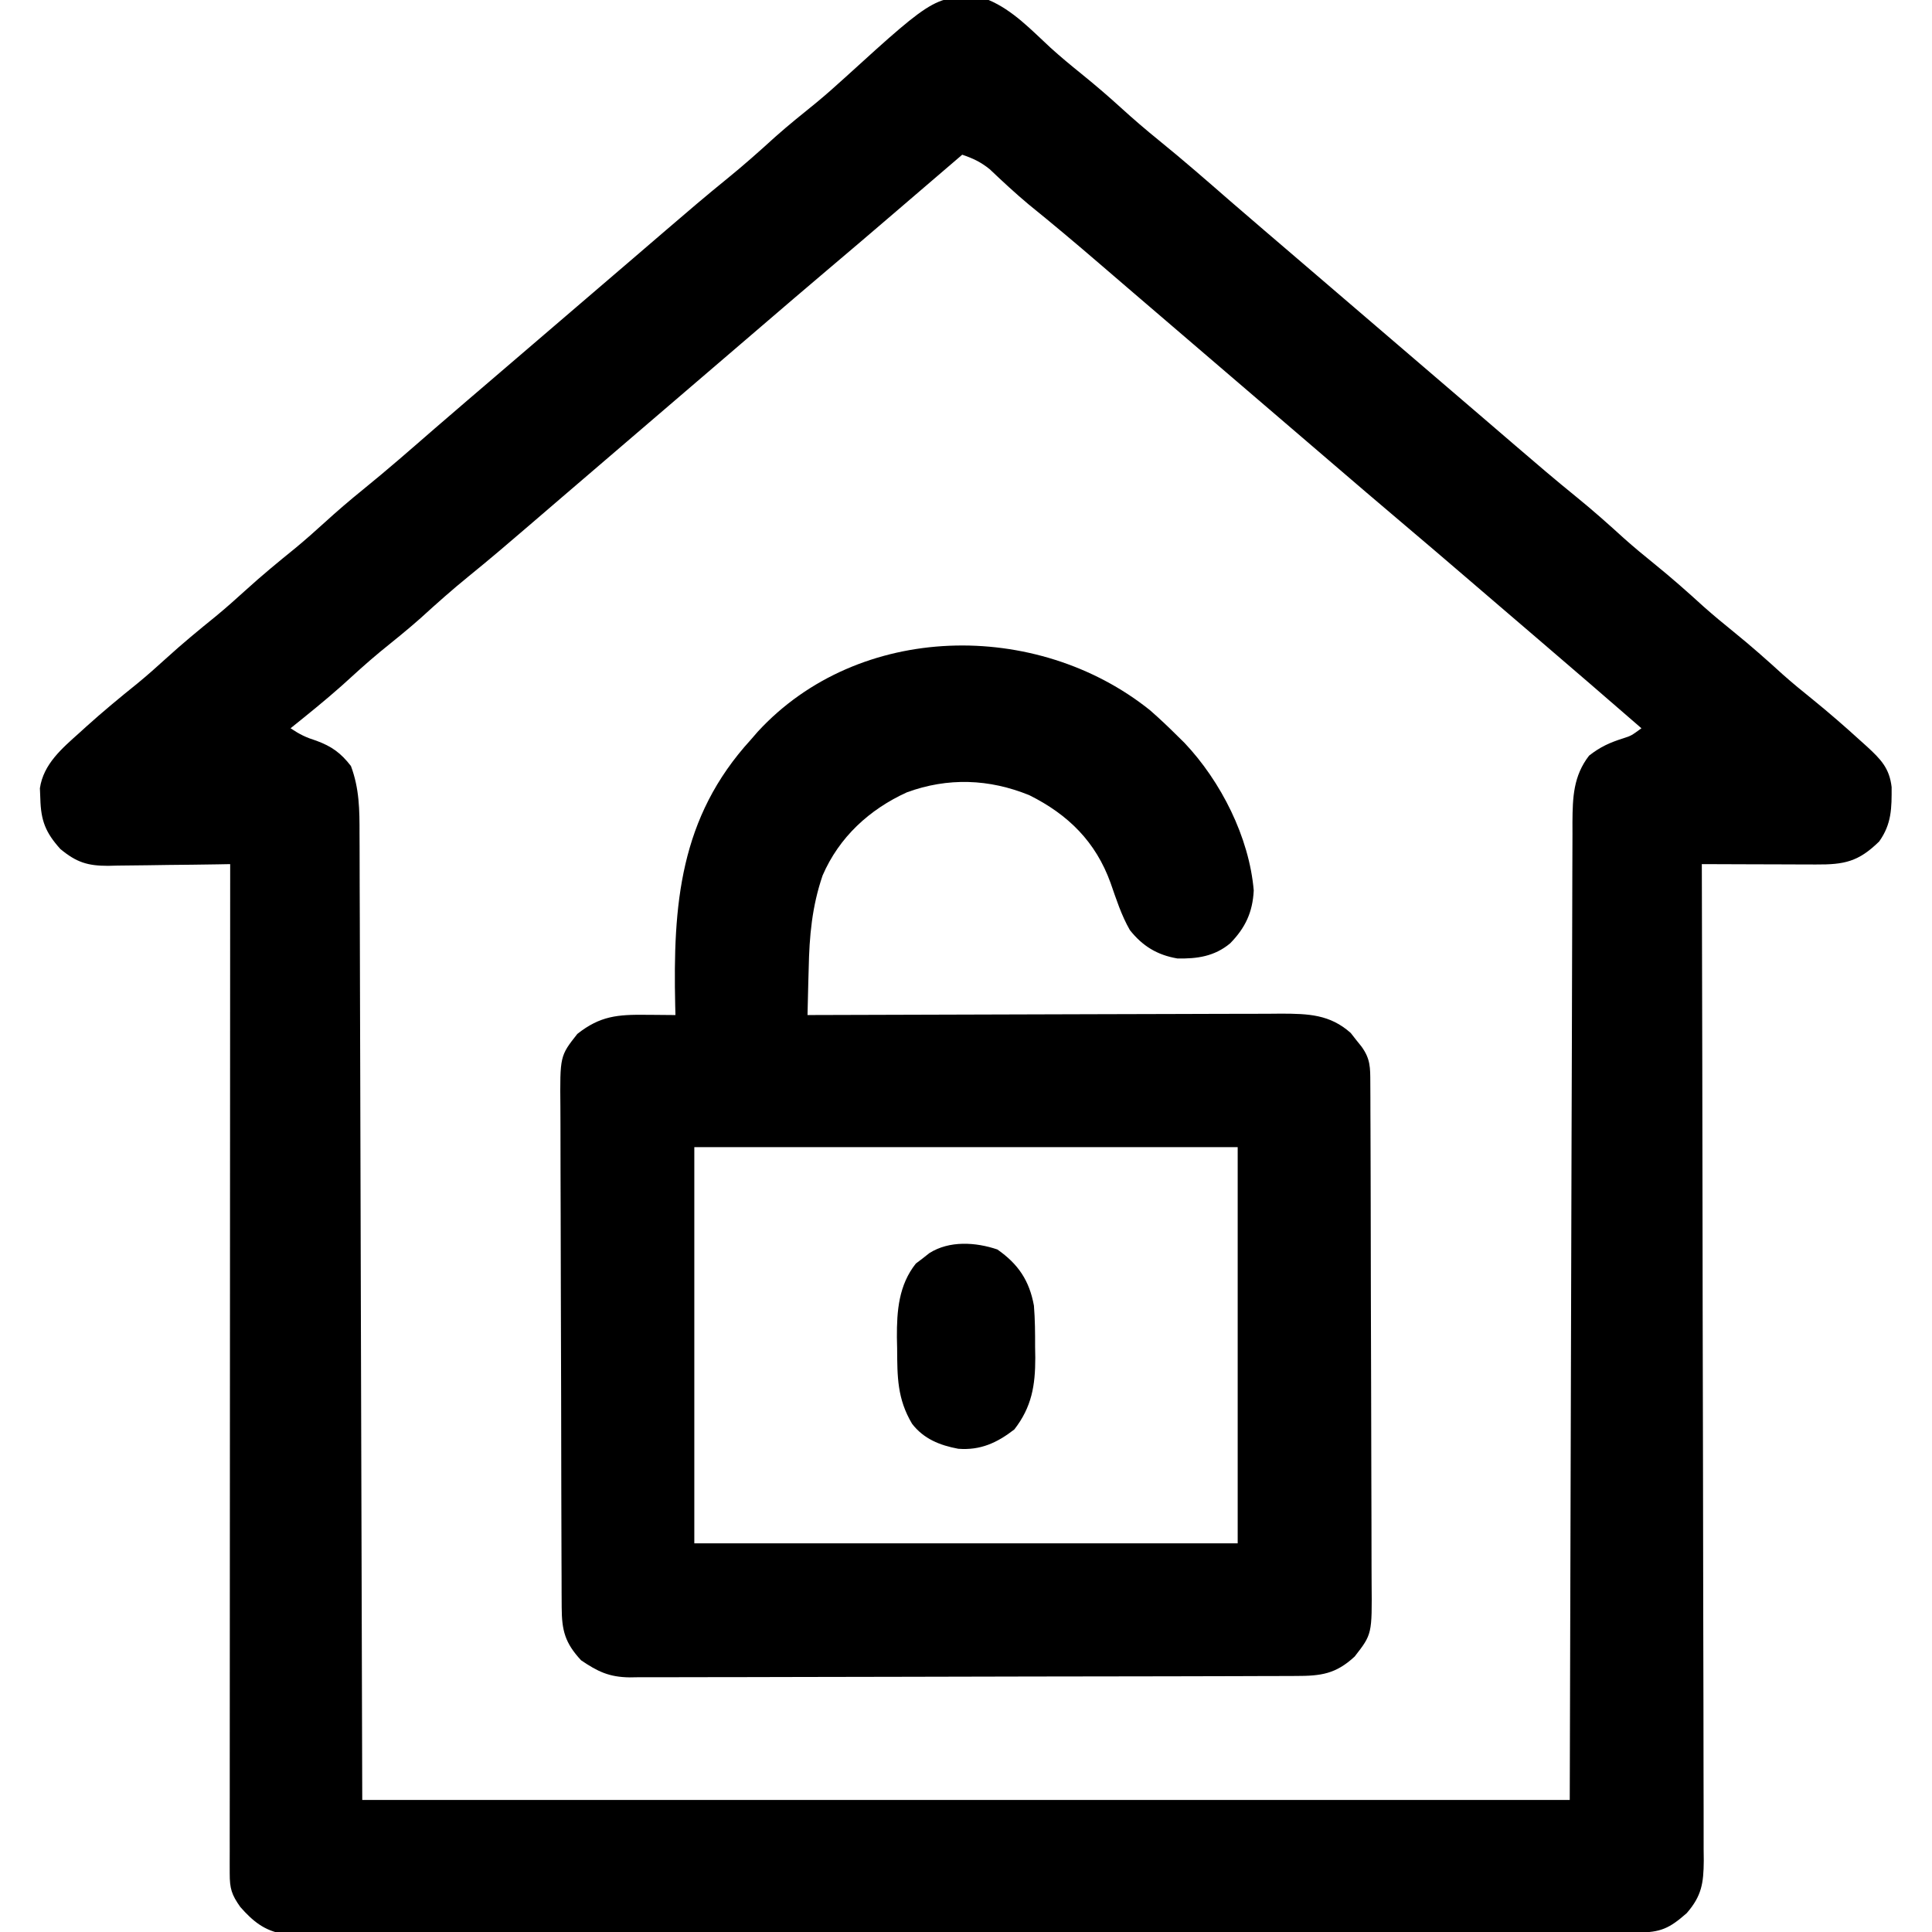
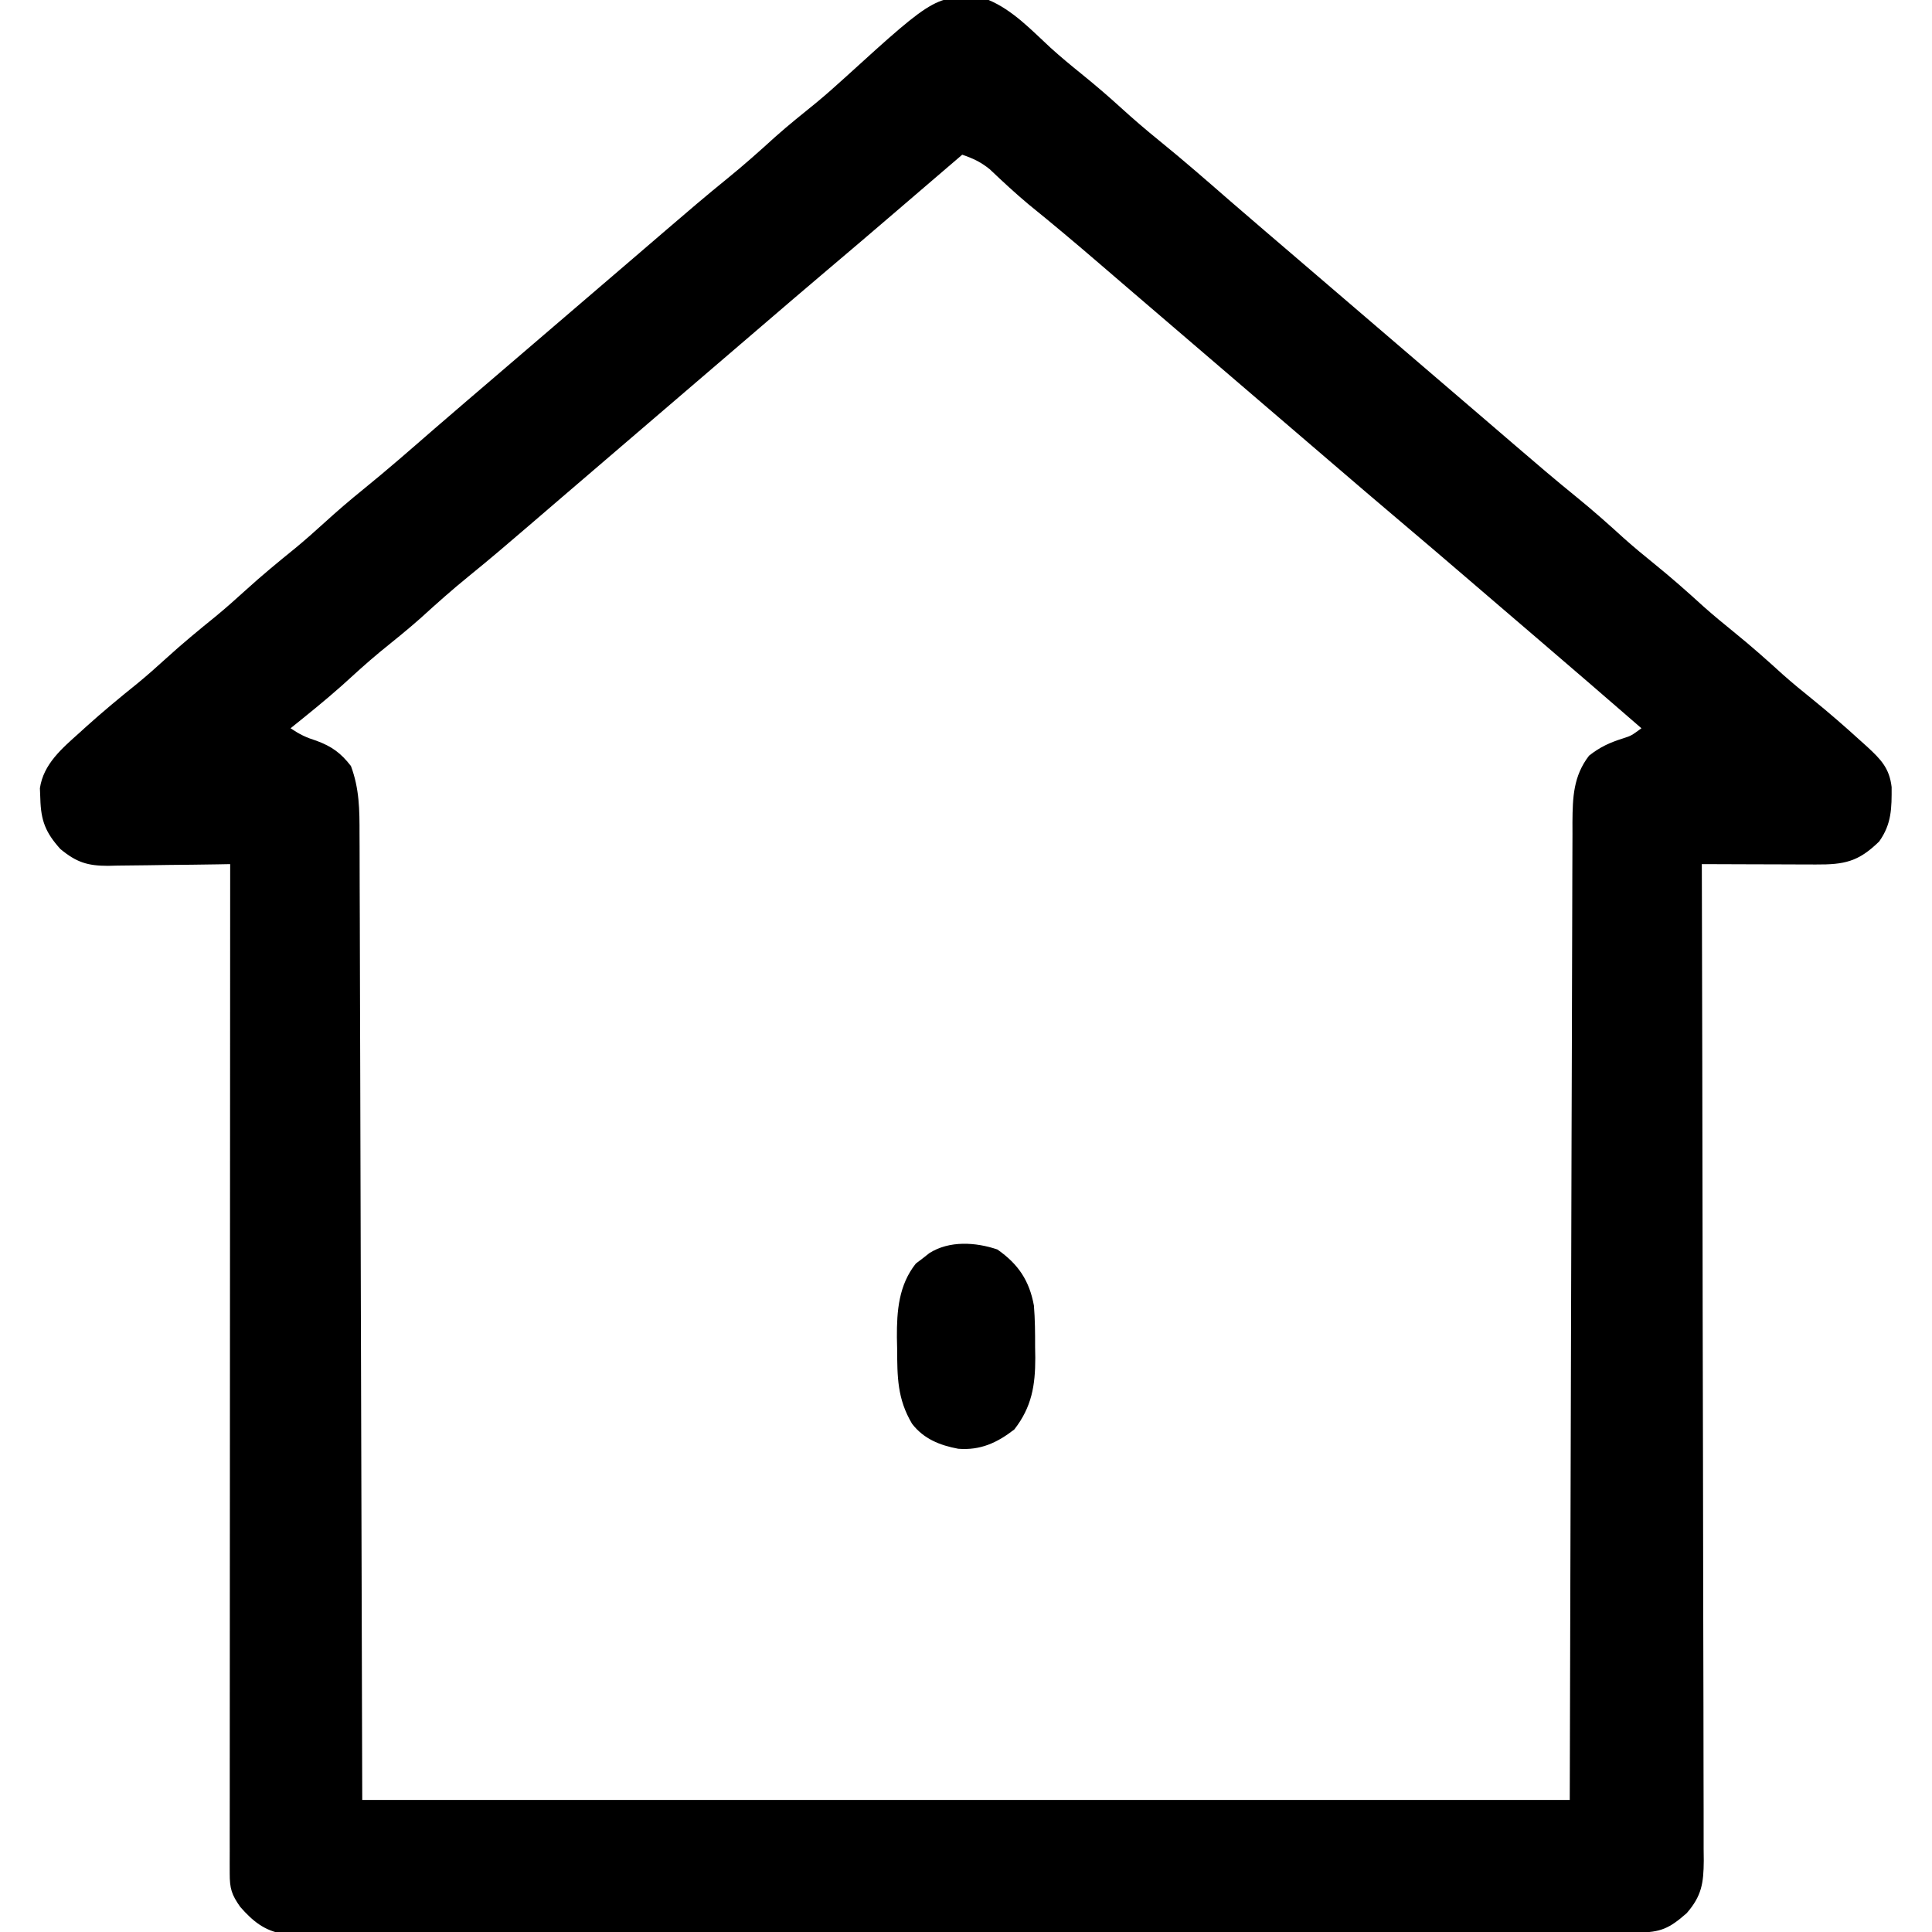
<svg xmlns="http://www.w3.org/2000/svg" version="1.1" width="512" height="512">
  <path d="M0 0 C6.38 2.675 11.383 8.009 16.398 12.645 C19.03 15.027 21.738 17.271 24.5 19.5 C28.095 22.408 31.583 25.385 35 28.5 C38.32 31.523 41.698 34.425 45.188 37.25 C51.627 42.465 57.855 47.913 64.104 53.354 C67.079 55.936 70.069 58.501 73.062 61.062 C73.636 61.553 74.209 62.044 74.8 62.55 C75.955 63.539 77.111 64.528 78.266 65.516 C81.179 68.009 84.089 70.505 87 73 C88.167 74 89.333 75 90.5 76 C125.5 106 125.5 106 127.251 107.501 C128.415 108.498 129.579 109.496 130.743 110.493 C133.701 113.027 136.655 115.564 139.605 118.105 C144.938 122.696 150.282 127.258 155.75 131.688 C160.125 135.237 164.305 138.956 168.469 142.75 C171.088 145.079 173.775 147.296 176.5 149.5 C180.963 153.11 185.227 156.884 189.469 160.75 C192.088 163.079 194.775 165.296 197.5 167.5 C201.967 171.114 206.236 174.891 210.48 178.762 C213.032 181.028 215.652 183.175 218.312 185.312 C222.681 188.857 226.906 192.525 231.062 196.312 C231.623 196.816 232.184 197.32 232.761 197.839 C236.447 201.235 238.717 203.567 239.301 208.586 C239.324 214.114 239.324 218.347 236 223 C230.508 228.375 226.778 229.144 219.273 229.098 C217.979 229.096 217.979 229.096 216.659 229.093 C213.898 229.088 211.136 229.075 208.375 229.062 C206.505 229.057 204.635 229.053 202.766 229.049 C198.177 229.038 193.589 229.021 189 229 C189.002 229.573 189.003 230.147 189.005 230.737 C189.094 264.707 189.163 298.677 189.204 332.647 C189.209 336.725 189.214 340.803 189.22 344.881 C189.221 345.693 189.222 346.505 189.223 347.342 C189.24 360.49 189.272 373.639 189.309 386.788 C189.346 400.278 189.368 413.768 189.376 427.259 C189.382 435.584 189.399 443.909 189.432 452.234 C189.453 457.942 189.459 463.65 189.454 469.357 C189.451 472.651 189.458 475.945 189.477 479.239 C189.497 482.81 189.492 486.381 189.481 489.952 C189.493 490.993 189.504 492.034 189.516 493.106 C189.467 499.072 188.958 502.449 185 507 C180.413 511.041 178.09 512.124 172.023 512.134 C170.1 512.141 170.1 512.141 168.138 512.148 C166.702 512.148 165.265 512.147 163.829 512.147 C162.314 512.15 160.798 512.154 159.283 512.158 C155.103 512.168 150.924 512.172 146.744 512.175 C142.242 512.179 137.74 512.188 133.239 512.197 C122.359 512.217 111.479 512.227 100.6 512.236 C95.48 512.24 90.361 512.245 85.241 512.251 C68.228 512.268 51.216 512.282 34.203 512.289 C29.786 512.291 25.369 512.293 20.952 512.295 C19.854 512.296 18.756 512.296 17.625 512.297 C-0.166 512.305 -17.958 512.33 -35.75 512.363 C-54.004 512.396 -72.258 512.414 -90.513 512.417 C-100.767 512.419 -111.021 512.428 -121.275 512.453 C-130.006 512.475 -138.737 512.483 -147.469 512.474 C-151.925 512.469 -156.381 512.471 -160.838 512.49 C-164.916 512.508 -168.995 512.507 -173.073 512.491 C-174.55 512.489 -176.026 512.493 -177.503 512.505 C-179.508 512.52 -181.514 512.508 -183.52 512.495 C-184.635 512.496 -185.749 512.497 -186.897 512.498 C-191.914 511.693 -195.013 509.12 -198.312 505.375 C-200.638 502.101 -201.125 500.464 -201.123 496.506 C-201.125 495.555 -201.127 494.603 -201.129 493.623 C-201.125 492.044 -201.125 492.044 -201.12 490.433 C-201.121 489.321 -201.122 488.208 -201.123 487.062 C-201.124 483.31 -201.119 479.557 -201.114 475.804 C-201.113 473.124 -201.113 470.444 -201.114 467.764 C-201.114 461.981 -201.111 456.198 -201.106 450.415 C-201.098 442.054 -201.095 433.693 -201.094 425.332 C-201.092 411.767 -201.085 398.203 -201.075 384.638 C-201.066 371.459 -201.059 358.28 -201.055 345.101 C-201.055 344.289 -201.054 343.477 -201.054 342.641 C-201.053 338.568 -201.052 334.494 -201.05 330.421 C-201.04 296.614 -201.022 262.807 -201 229 C-202.15 229.021 -203.3 229.042 -204.485 229.063 C-208.767 229.136 -213.05 229.182 -217.333 229.22 C-219.184 229.24 -221.034 229.267 -222.885 229.302 C-225.551 229.35 -228.216 229.373 -230.883 229.391 C-231.705 229.411 -232.527 229.432 -233.374 229.453 C-238.745 229.455 -241.727 228.545 -246 225 C-249.919 220.657 -251.16 217.49 -251.312 211.688 C-251.35 210.763 -251.387 209.839 -251.426 208.887 C-250.477 202.456 -245.557 198.325 -240.938 194.188 C-240.366 193.668 -239.795 193.148 -239.206 192.612 C-234.798 188.635 -230.242 184.862 -225.613 181.145 C-223.002 179.001 -220.496 176.776 -218 174.5 C-213.7 170.581 -209.241 166.908 -204.719 163.25 C-202.079 161.065 -199.533 158.808 -197 156.5 C-192.7 152.581 -188.241 148.908 -183.719 145.25 C-181.079 143.065 -178.533 140.808 -176 138.5 C-172.68 135.477 -169.302 132.575 -165.812 129.75 C-159.373 124.535 -153.145 119.087 -146.896 113.646 C-143.921 111.064 -140.931 108.499 -137.938 105.938 C-137.364 105.447 -136.791 104.956 -136.2 104.45 C-135.045 103.461 -133.889 102.472 -132.734 101.484 C-129.821 98.991 -126.911 96.495 -124 94 C-122.833 93 -121.667 92 -120.5 91 C-119.922 90.505 -119.345 90.01 -118.75 89.5 C-112.333 84 -105.917 78.5 -99.5 73 C-98.922 72.505 -98.345 72.01 -97.749 71.499 C-96.585 70.502 -95.421 69.504 -94.257 68.507 C-91.299 65.973 -88.345 63.436 -85.395 60.895 C-80.062 56.304 -74.718 51.742 -69.25 47.312 C-64.875 43.763 -60.695 40.044 -56.531 36.25 C-53.022 33.131 -49.368 30.203 -45.719 27.25 C-43.079 25.065 -40.533 22.808 -38 20.5 C-13.578 -1.712 -13.578 -1.712 0 0 Z M-7 41 C-8.422 42.219 -9.844 43.438 -11.266 44.656 C-12.523 45.734 -13.78 46.811 -15.037 47.888 C-18.222 50.618 -21.407 53.349 -24.59 56.082 C-30.743 61.364 -36.912 66.626 -43.108 71.858 C-48.842 76.704 -54.538 81.593 -60.234 86.484 C-63.154 88.991 -66.077 91.495 -69 94 C-70.167 95 -71.333 96 -72.5 97 C-90 112 -90 112 -107.5 127 C-108.078 127.495 -108.655 127.99 -109.251 128.501 C-110.415 129.498 -111.579 130.496 -112.743 131.493 C-115.701 134.027 -118.655 136.564 -121.605 139.105 C-126.938 143.696 -132.282 148.258 -137.75 152.688 C-142.125 156.237 -146.305 159.956 -150.469 163.75 C-153.978 166.869 -157.632 169.797 -161.281 172.75 C-164.764 175.632 -168.089 178.67 -171.43 181.715 C-175.83 185.627 -180.412 189.311 -185 193 C-182.485 194.677 -180.906 195.43 -178.125 196.312 C-174.097 197.801 -171.671 199.543 -169 203 C-166.759 208.999 -166.709 214.622 -166.722 220.978 C-166.716 222.072 -166.71 223.165 -166.704 224.292 C-166.687 227.963 -166.684 231.634 -166.681 235.304 C-166.672 237.979 -166.662 240.653 -166.65 243.327 C-166.625 249.763 -166.61 256.198 -166.599 262.634 C-166.585 270.081 -166.559 277.527 -166.532 284.974 C-166.469 304.628 -166.423 324.283 -166.375 343.938 C-166.251 387.848 -166.127 431.759 -166 477 C-60.4 477 45.2 477 154 477 C154.25 389.445 154.25 389.445 154.478 301.89 C154.532 284.974 154.532 284.974 154.56 277.06 C154.579 271.521 154.593 265.982 154.603 260.443 C154.614 254.055 154.632 247.668 154.659 241.281 C154.672 238.013 154.682 234.745 154.684 231.478 C154.688 227.978 154.703 224.478 154.722 220.978 C154.72 219.96 154.718 218.942 154.716 217.893 C154.768 211.289 154.95 205.653 159.125 200.25 C162.097 197.924 164.578 196.803 168.133 195.676 C170.29 194.979 170.29 194.979 173 193 C163.937 185.131 154.854 177.287 145.734 169.484 C142.821 166.991 139.911 164.495 137 162 C136.423 161.506 135.846 161.011 135.252 160.502 C132.322 157.991 129.393 155.479 126.465 152.965 C120.826 148.124 115.178 143.295 109.5 138.5 C103.228 133.203 96.994 127.864 90.766 122.516 C87.846 120.009 84.923 117.505 82 115 C80.833 114 79.667 113 78.5 112 C77.922 111.505 77.345 111.01 76.75 110.5 C43.5 82 43.5 82 41.749 80.499 C40.585 79.502 39.421 78.504 38.257 77.507 C35.299 74.973 32.345 72.436 29.395 69.895 C23.2 64.562 16.959 59.311 10.602 54.172 C7.038 51.197 3.657 48.041 0.289 44.848 C-2.066 42.947 -4.147 41.963 -7 41 Z " fill="#000000" transform="translate(262,0)" />
-   <path d="M0 0 C2.493 2.181 4.871 4.426 7.215 6.766 C7.839 7.378 8.463 7.99 9.105 8.621 C18.77 18.83 26.269 33.636 27.469 47.754 C27.18 53.517 25.244 57.656 21.215 61.766 C17.085 65.207 12.476 65.889 7.215 65.766 C1.884 64.855 -2.016 62.473 -5.359 58.246 C-7.624 54.306 -8.974 50.029 -10.47 45.756 C-14.396 34.865 -21.677 27.654 -31.973 22.516 C-42.655 18.147 -53.614 17.774 -64.441 21.738 C-74.415 26.279 -82.405 33.639 -86.785 43.766 C-89.599 51.993 -90.303 59.801 -90.473 68.453 C-90.507 69.644 -90.541 70.834 -90.576 72.061 C-90.658 74.962 -90.727 77.863 -90.785 80.766 C-90.096 80.763 -89.407 80.76 -88.696 80.757 C-71.912 80.691 -55.127 80.641 -38.342 80.61 C-30.225 80.595 -22.108 80.574 -13.991 80.539 C-6.915 80.509 0.161 80.49 7.237 80.483 C10.982 80.479 14.728 80.47 18.473 80.448 C22.658 80.424 26.843 80.424 31.028 80.425 C32.265 80.414 33.502 80.403 34.777 80.392 C41.9 80.418 47.642 80.57 53.176 85.52 C53.876 86.415 53.876 86.415 54.59 87.328 C55.313 88.227 55.313 88.227 56.051 89.145 C58.404 92.422 58.346 94.686 58.362 98.692 C58.373 100.586 58.373 100.586 58.384 102.519 C58.387 103.927 58.389 105.335 58.392 106.743 C58.398 108.22 58.405 109.696 58.412 111.173 C58.429 115.192 58.44 119.21 58.448 123.229 C58.453 125.74 58.459 128.251 58.465 130.762 C58.485 138.619 58.499 146.476 58.507 154.333 C58.517 163.401 58.543 172.469 58.584 181.537 C58.614 188.546 58.629 195.555 58.632 202.564 C58.634 206.75 58.643 210.936 58.668 215.122 C58.692 219.063 58.696 223.003 58.686 226.944 C58.685 228.387 58.691 229.831 58.705 231.274 C58.827 244.847 58.827 244.847 54.215 250.766 C49.209 255.406 45.287 255.914 38.688 255.913 C37.915 255.916 37.141 255.92 36.344 255.924 C33.744 255.935 31.144 255.939 28.544 255.943 C26.683 255.949 24.822 255.956 22.961 255.963 C17.899 255.98 12.837 255.991 7.775 255.999 C4.613 256.004 1.45 256.01 -1.712 256.016 C-11.604 256.035 -21.496 256.05 -31.389 256.058 C-42.81 256.068 -54.231 256.094 -65.653 256.134 C-74.479 256.165 -83.306 256.179 -92.132 256.183 C-97.405 256.185 -102.677 256.194 -107.95 256.219 C-112.91 256.242 -117.871 256.247 -122.832 256.236 C-124.651 256.236 -126.471 256.242 -128.29 256.256 C-130.777 256.274 -133.263 256.267 -135.75 256.253 C-136.826 256.27 -136.826 256.27 -137.923 256.287 C-143.374 256.217 -146.381 254.747 -150.785 251.766 C-155.052 247.162 -155.908 243.892 -155.932 237.719 C-155.939 236.455 -155.947 235.19 -155.954 233.887 C-155.957 232.483 -155.96 231.079 -155.962 229.675 C-155.968 228.198 -155.975 226.721 -155.982 225.245 C-156.003 220.392 -156.013 215.54 -156.023 210.688 C-156.027 209.016 -156.032 207.345 -156.036 205.674 C-156.055 197.823 -156.069 189.971 -156.077 182.119 C-156.087 173.06 -156.113 164 -156.154 154.941 C-156.184 147.936 -156.199 140.931 -156.202 133.926 C-156.205 129.744 -156.213 125.561 -156.239 121.379 C-156.262 117.442 -156.266 113.506 -156.256 109.569 C-156.255 108.127 -156.262 106.685 -156.275 105.243 C-156.398 91.612 -156.398 91.612 -151.785 85.766 C-145.726 80.969 -141.056 80.617 -133.535 80.703 C-132.79 80.708 -132.045 80.712 -131.277 80.717 C-129.447 80.729 -127.616 80.746 -125.785 80.766 C-125.806 79.946 -125.827 79.126 -125.849 78.281 C-126.441 51.558 -124.721 28.461 -105.785 7.766 C-105.195 7.084 -104.604 6.402 -103.996 5.699 C-77.208 -23.426 -30.012 -24.077 0 0 Z M-120.785 115.766 C-120.785 150.416 -120.785 185.066 -120.785 220.766 C-73.265 220.766 -25.745 220.766 23.215 220.766 C23.215 186.116 23.215 151.466 23.215 115.766 C-24.305 115.766 -71.825 115.766 -120.785 115.766 Z " fill="#000000" transform="translate(304.785,188.234)" />
  <path d="M0 0 C5.557 3.877 8.481 8.265 9.688 14.875 C9.986 18.525 10.012 22.152 10 25.812 C10.016 26.763 10.032 27.714 10.049 28.693 C10.054 36.015 9.117 41.752 4.5 47.688 C-0.057 51.232 -4.513 53.278 -10.375 52.812 C-15.224 51.907 -19.536 50.19 -22.602 46.195 C-26.555 39.569 -26.523 33.688 -26.562 26.188 C-26.583 25.232 -26.604 24.276 -26.625 23.291 C-26.663 16.238 -26.132 9.412 -21.594 3.719 C-21.006 3.275 -20.418 2.832 -19.812 2.375 C-19.225 1.911 -18.637 1.447 -18.031 0.969 C-12.733 -2.403 -5.734 -1.948 0 0 Z " fill="#000000" transform="translate(264.312,331.125)" />
</svg>